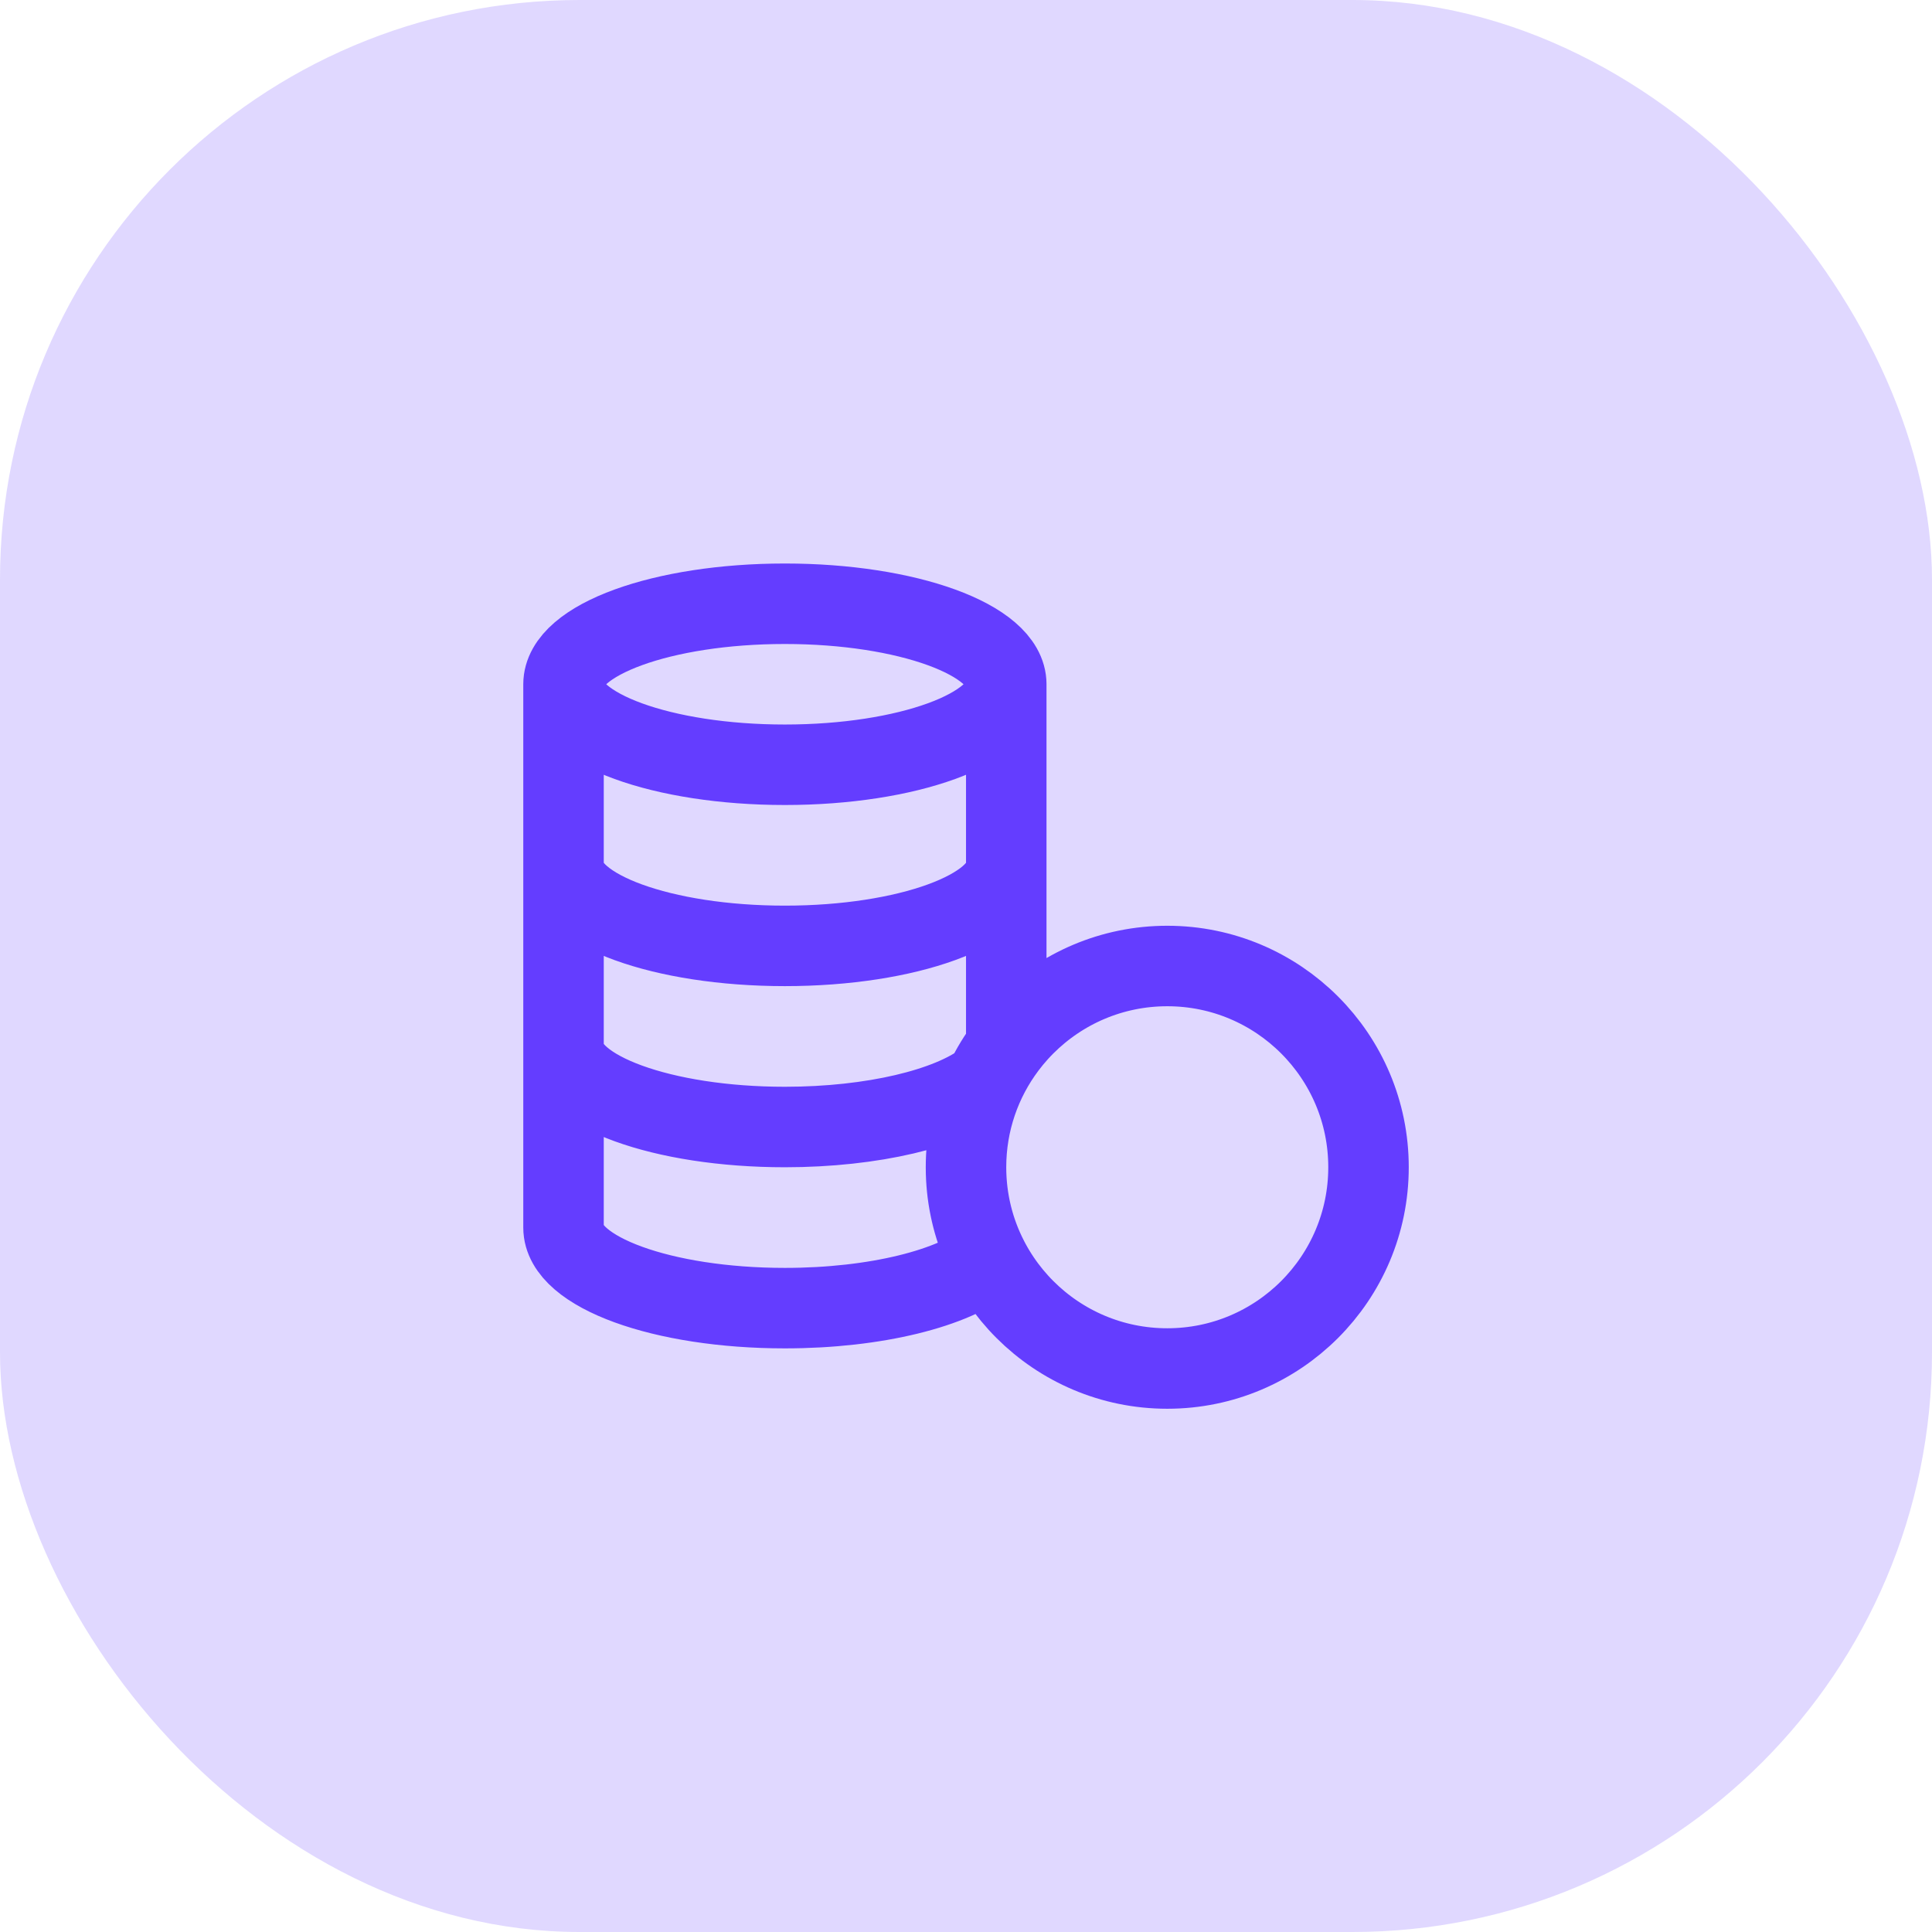
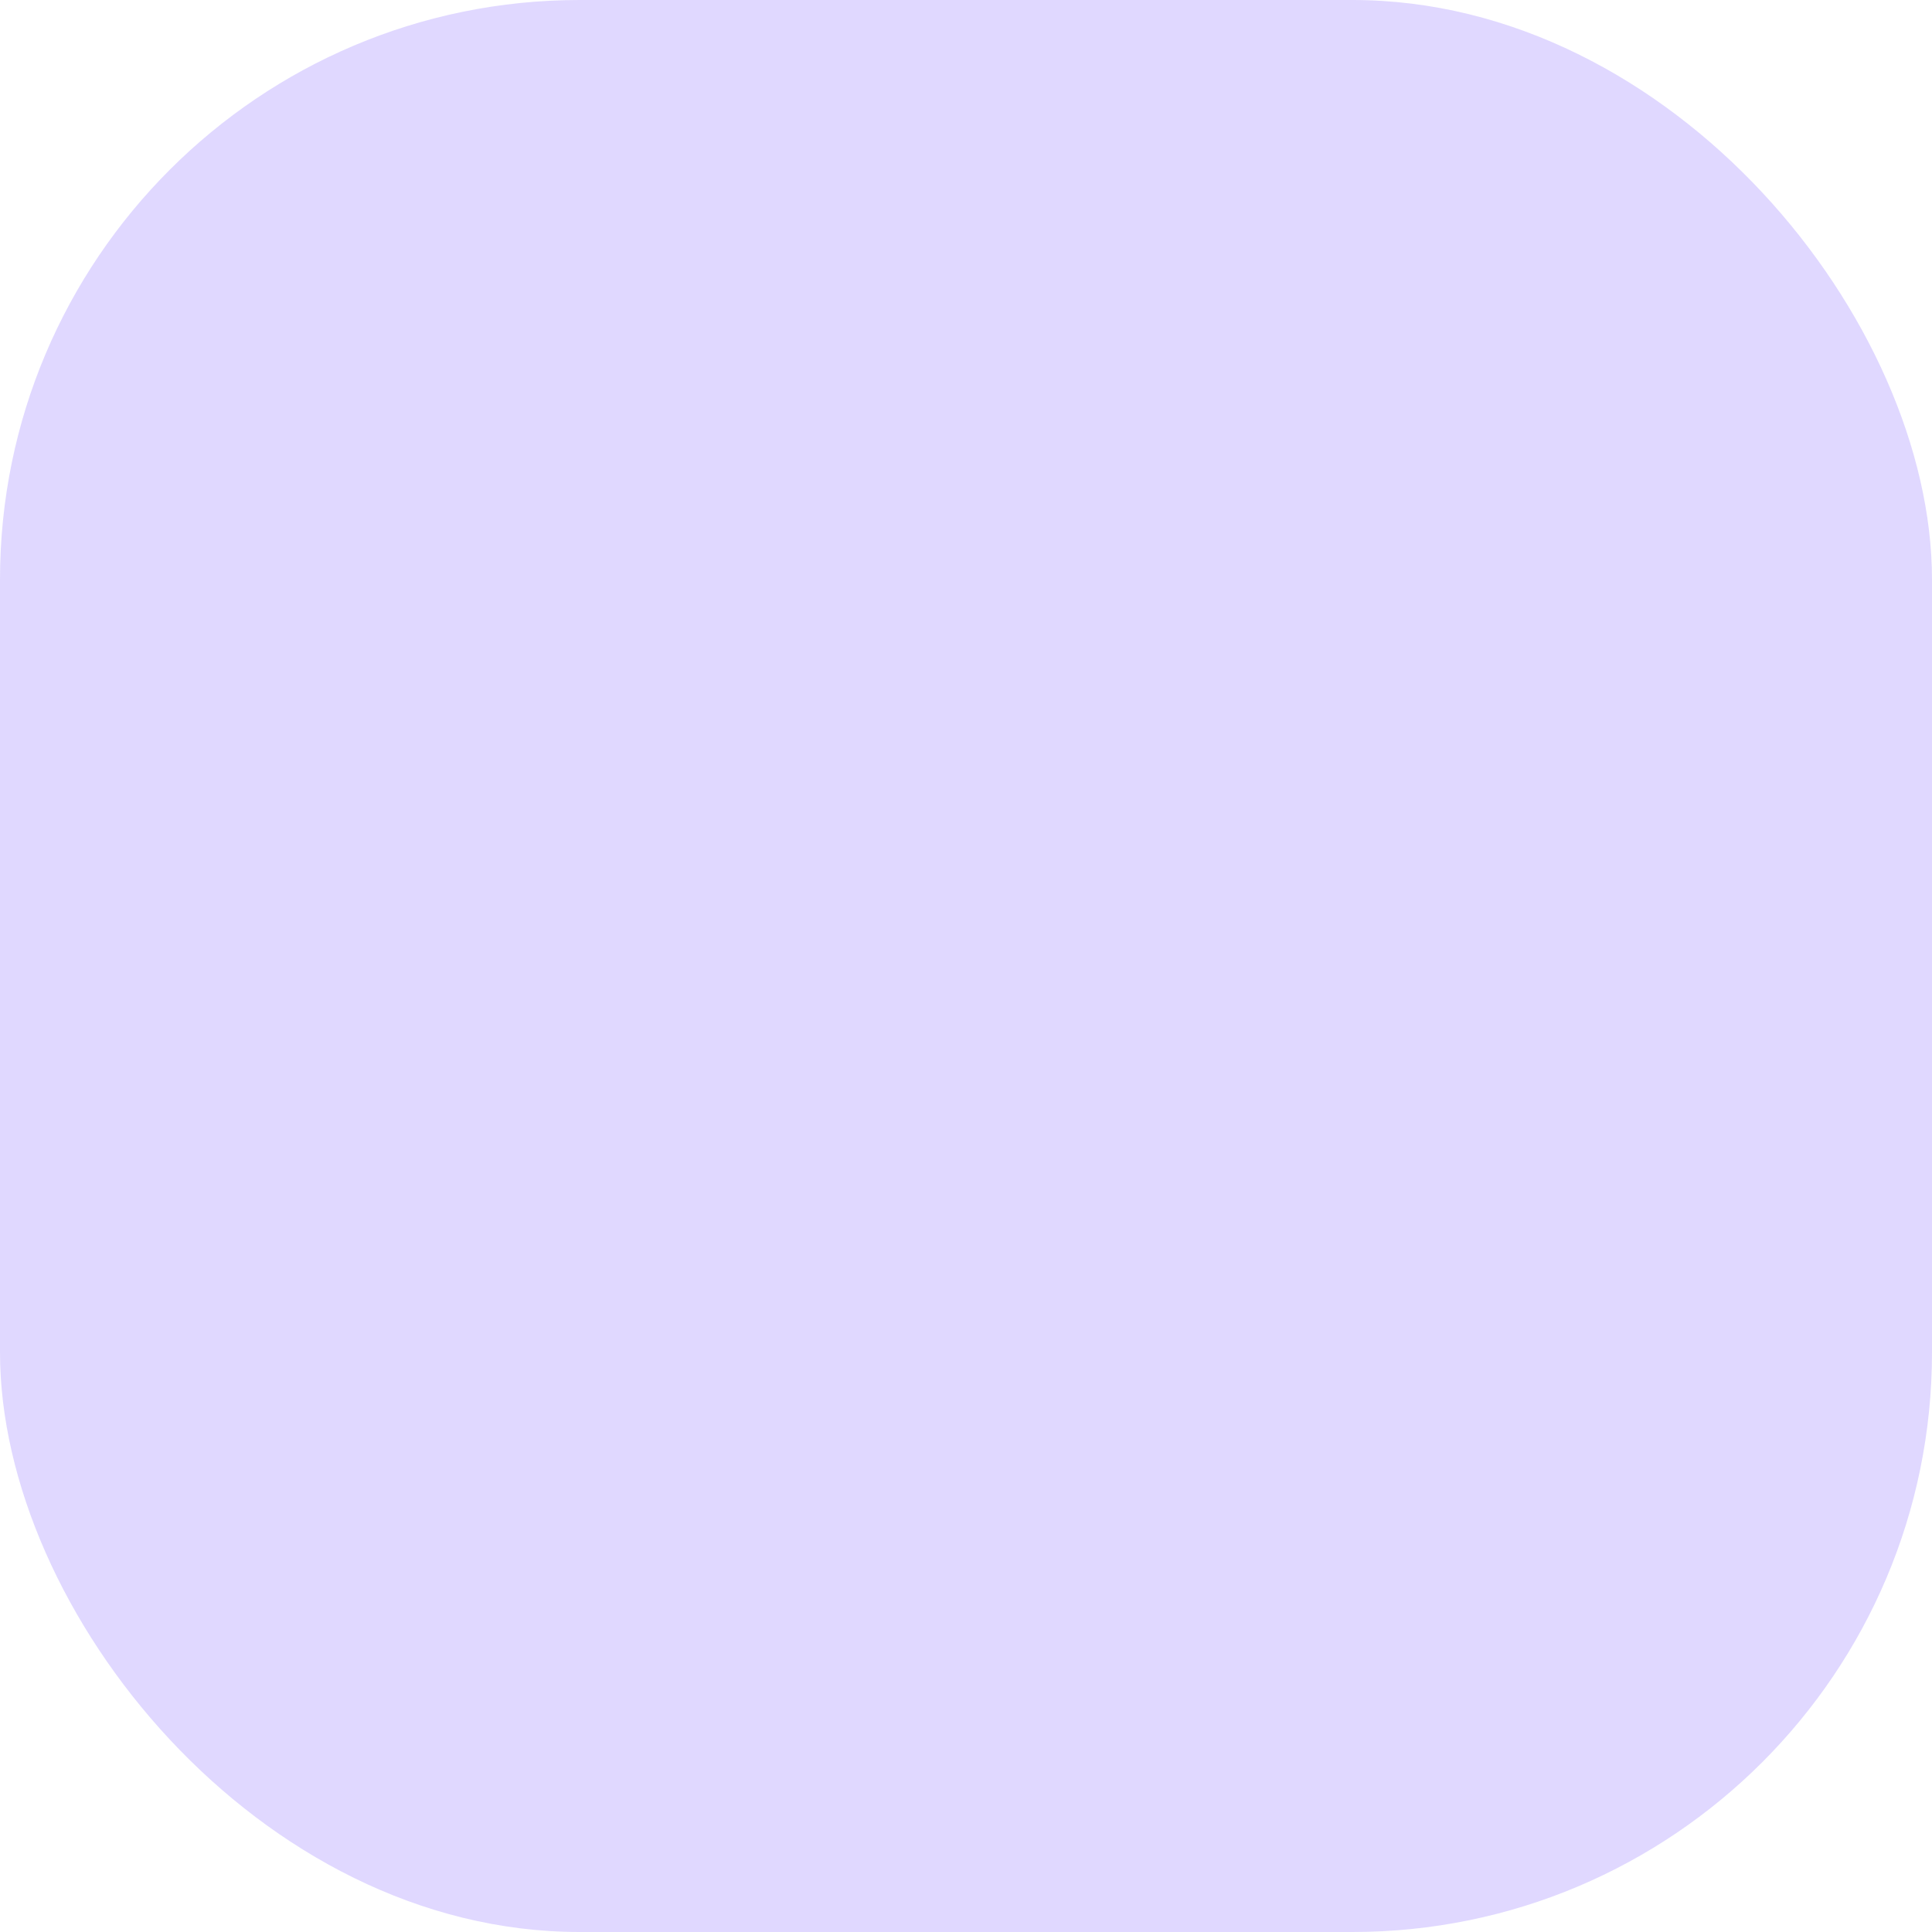
<svg xmlns="http://www.w3.org/2000/svg" width="56" height="56" viewBox="0 0 56 56" fill="none">
  <rect width="56" height="56" rx="16.8" fill="#643DFF" fill-opacity="0.2" />
-   <path d="M28 33.833C28 37.055 30.612 39.667 33.834 39.667C37.055 39.667 39.667 37.055 39.667 33.833C39.667 30.612 37.055 28 33.834 28C30.612 28 28 30.612 28 33.833ZM28 33.833C28 32.52 28.434 31.308 29.167 30.333V19.833M28 33.833C28 34.796 28.233 35.705 28.647 36.505C27.664 37.335 25.394 37.917 22.75 37.917C19.206 37.917 16.334 36.872 16.334 35.583V19.833M29.167 19.833C29.167 21.122 26.294 22.167 22.75 22.167C19.206 22.167 16.334 21.122 16.334 19.833M29.167 19.833C29.167 18.545 26.294 17.5 22.75 17.5C19.206 17.5 16.334 18.545 16.334 19.833M16.334 30.333C16.334 31.622 19.206 32.667 22.75 32.667C25.304 32.667 27.509 32.124 28.542 31.339M29.167 25.083C29.167 26.372 26.294 27.417 22.75 27.417C19.206 27.417 16.334 26.372 16.334 25.083" stroke="#643DFF" stroke-width="2.333" stroke-linecap="round" stroke-linejoin="round" />
</svg>